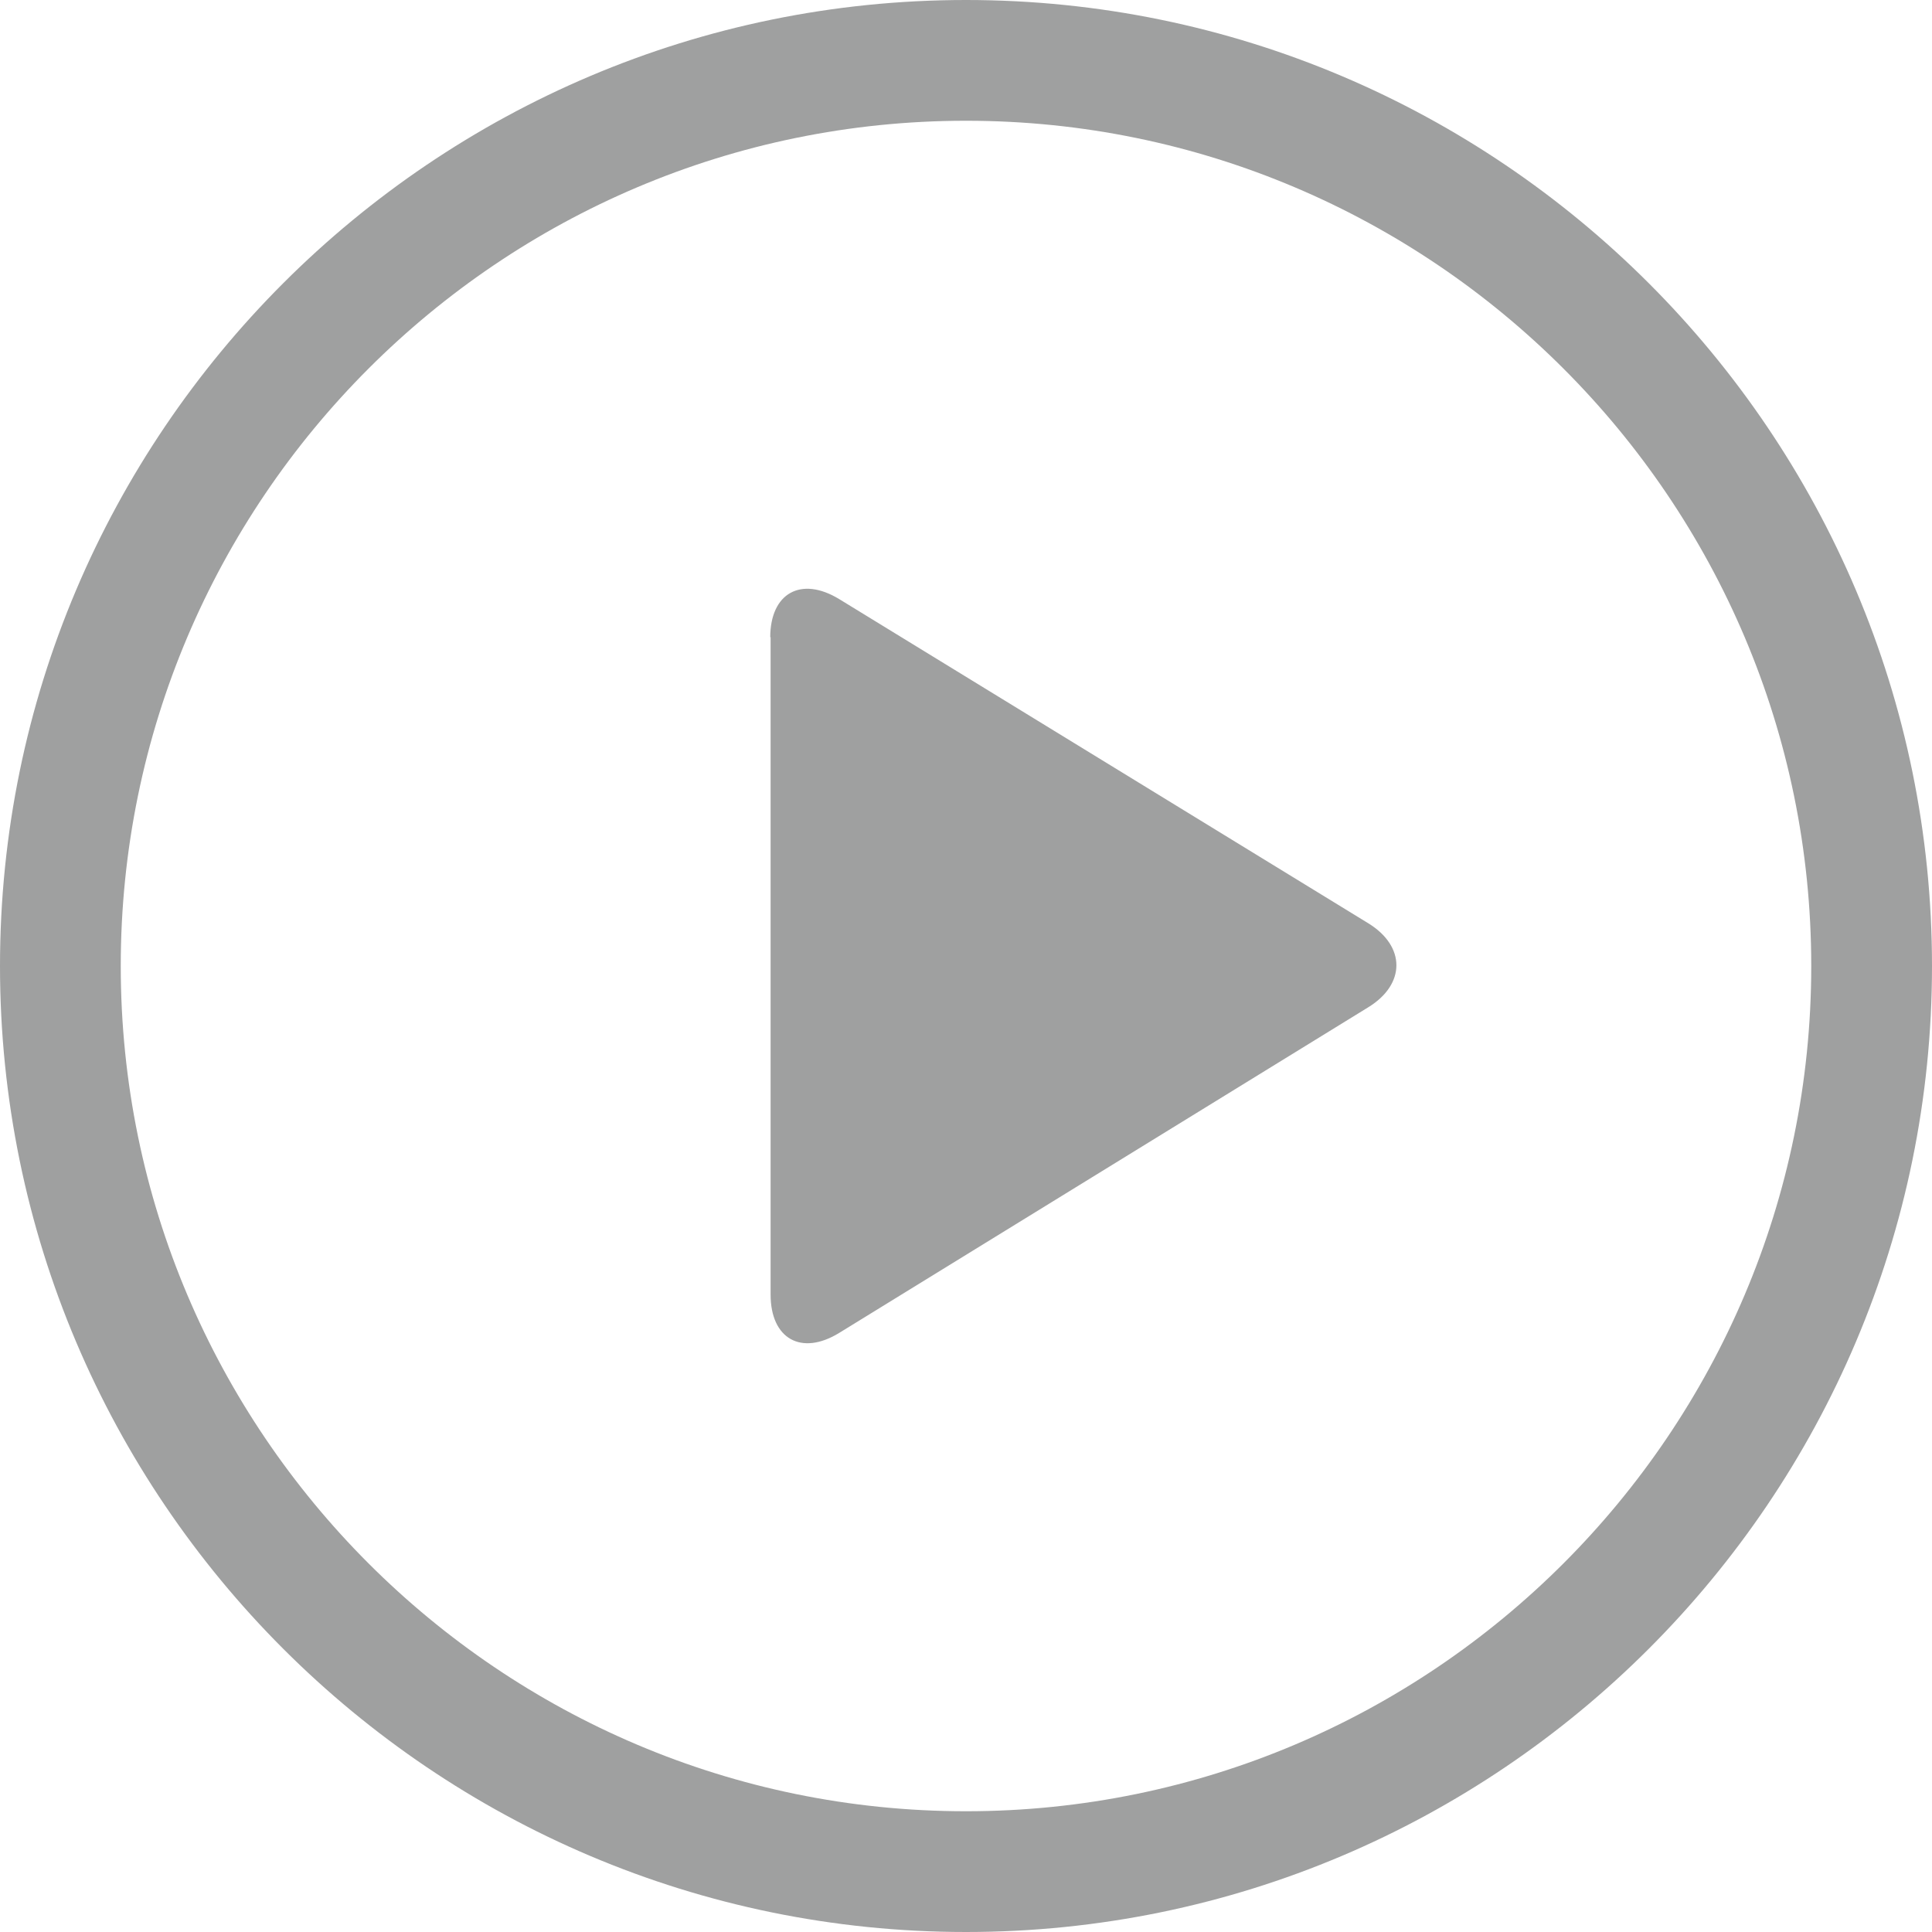
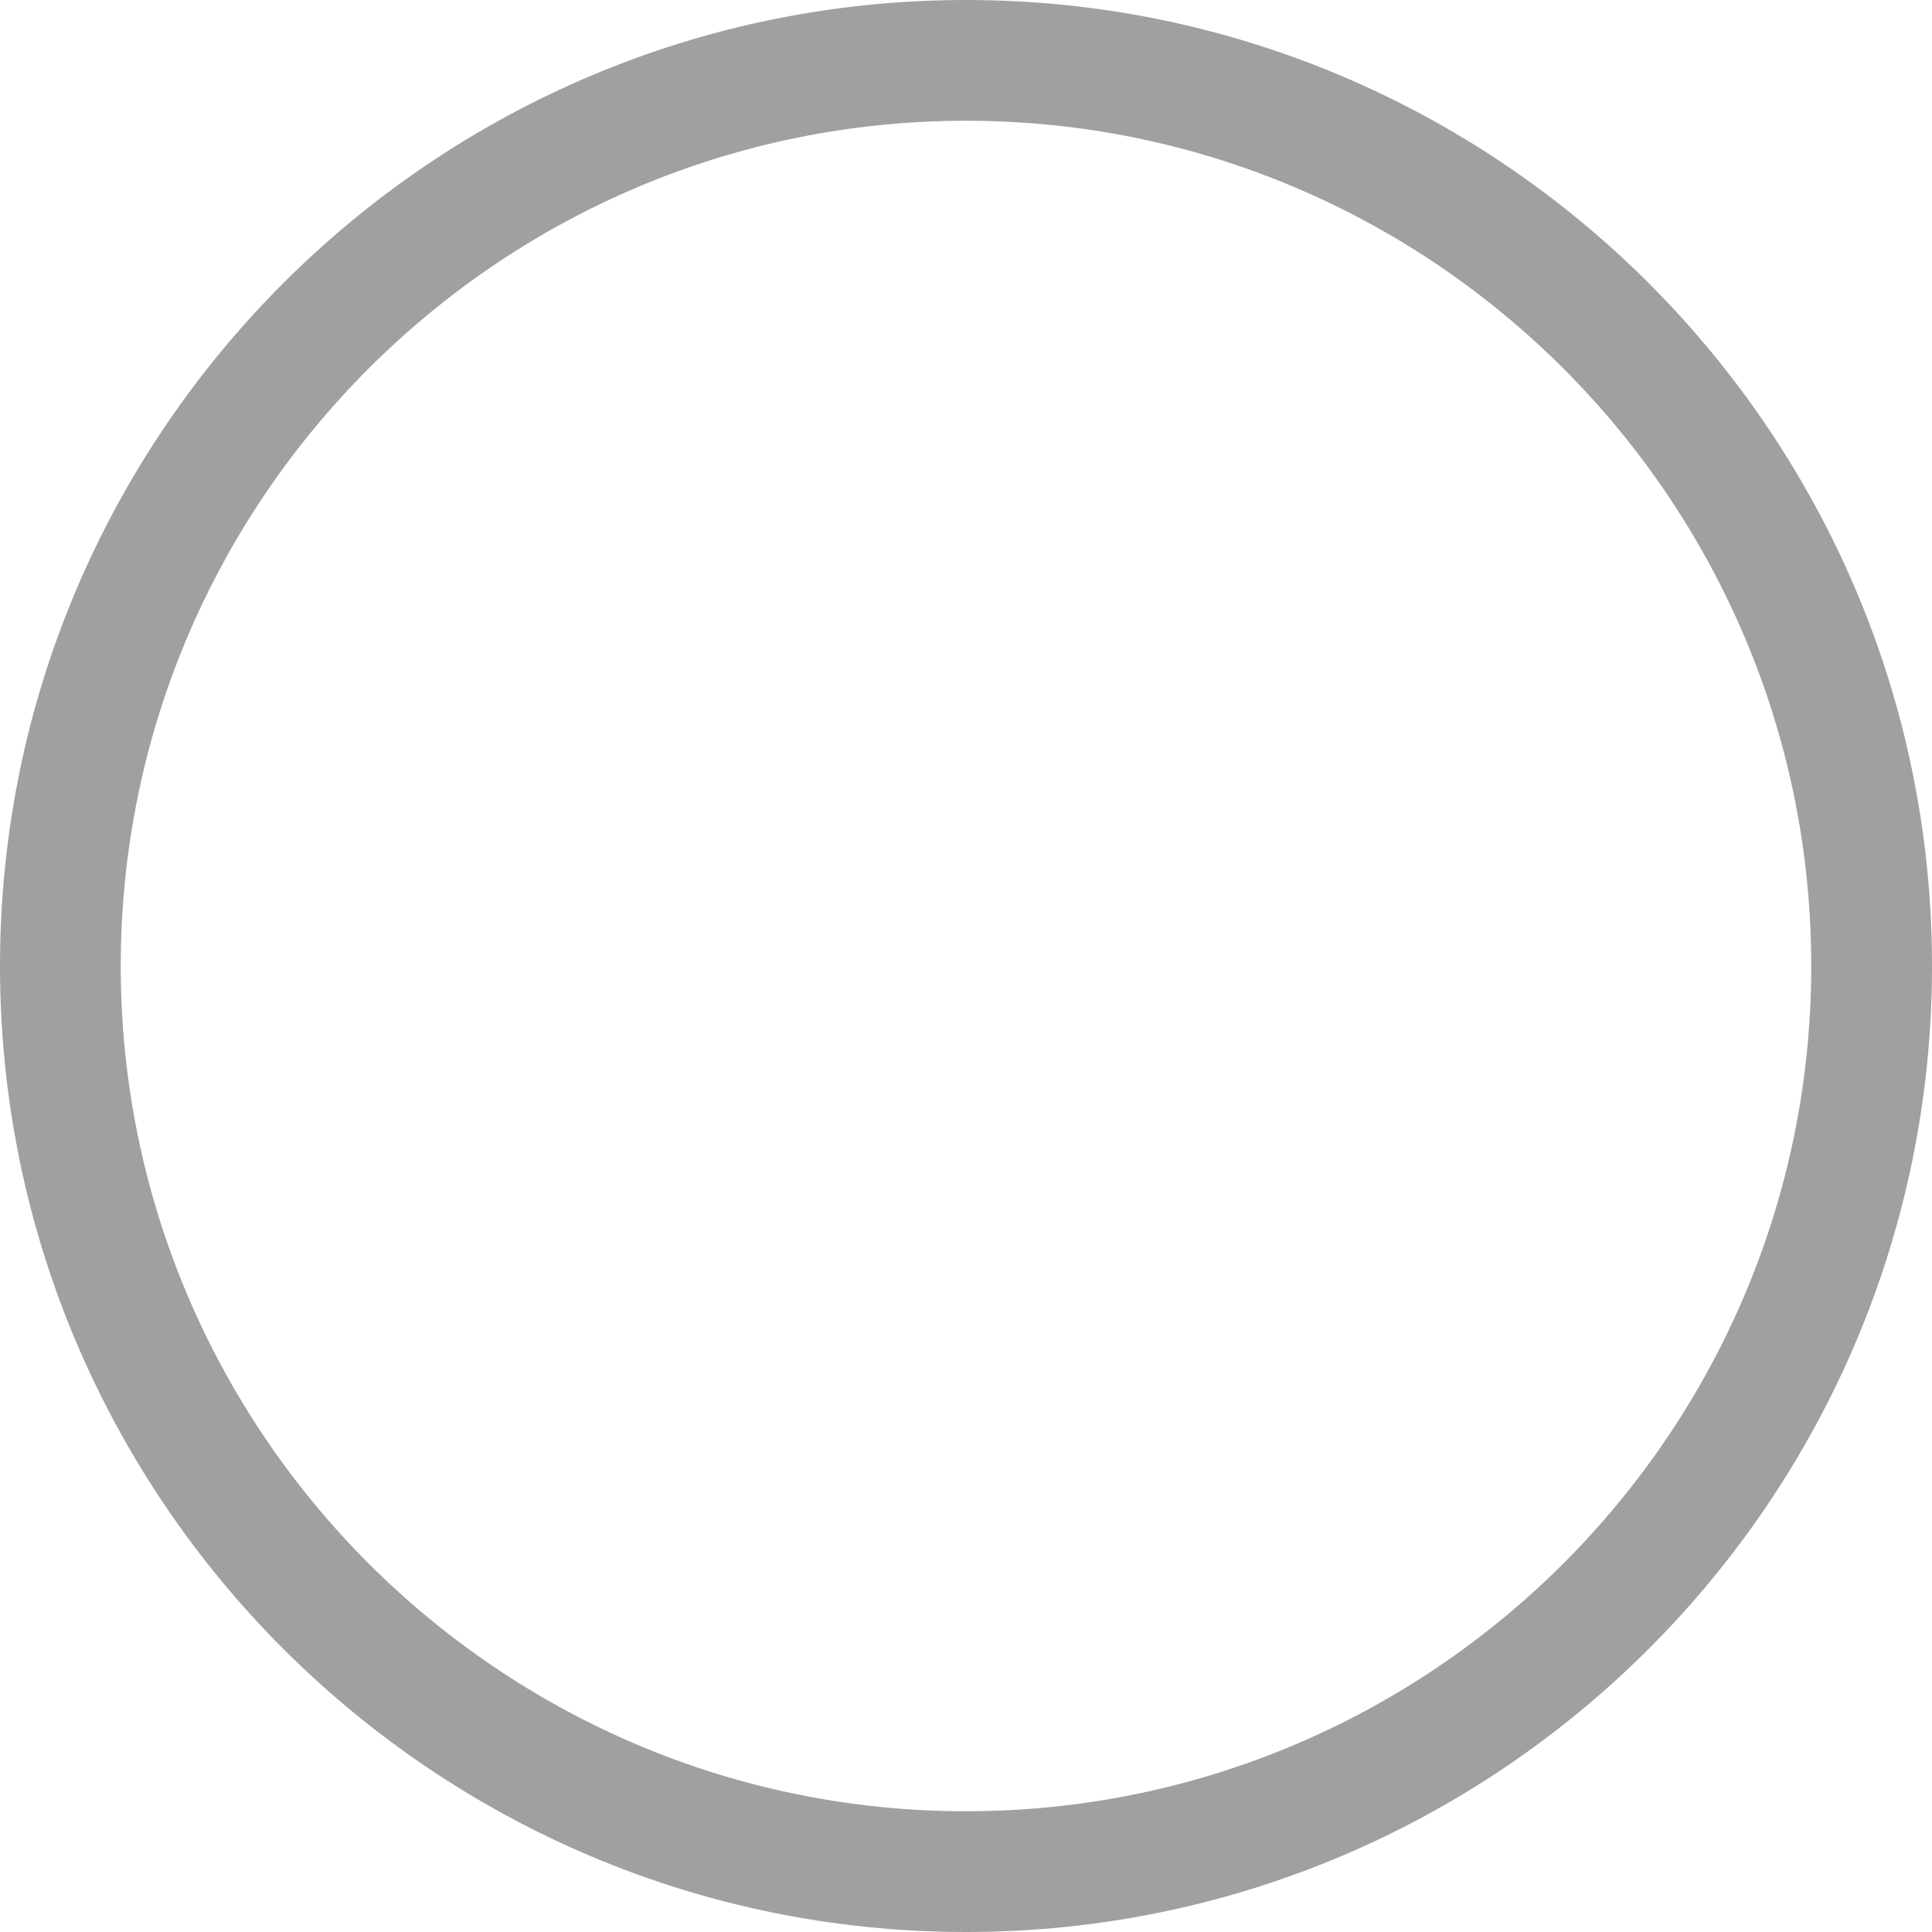
<svg xmlns="http://www.w3.org/2000/svg" id="_レイヤー_2" viewBox="0 0 52.8 52.8">
  <defs>
    <style>.cls-1{fill:#9fa0a0;}</style>
  </defs>
  <g id="_x31_366768">
    <path class="cls-1" d="M26.4,52.8C11.84,52.8,0,40.96,0,26.4S11.84,0,26.4,0s26.4,11.84,26.4,26.4-11.84,26.4-26.4,26.4ZM26.4,3.3C13.66,3.3,3.3,13.66,3.3,26.4s10.36,23.1,23.1,23.1,23.1-10.36,23.1-23.1S39.14,3.3,26.4,3.3Z" />
-     <path class="cls-1" d="M21.05,17.42c0-1.21.84-1.68,1.88-1.05l14.46,8.86c1.03.63,1.03,1.67,0,2.3l-14.46,8.9c-1.03.63-1.87.16-1.87-1.05v-17.97Z" />
  </g>
</svg>